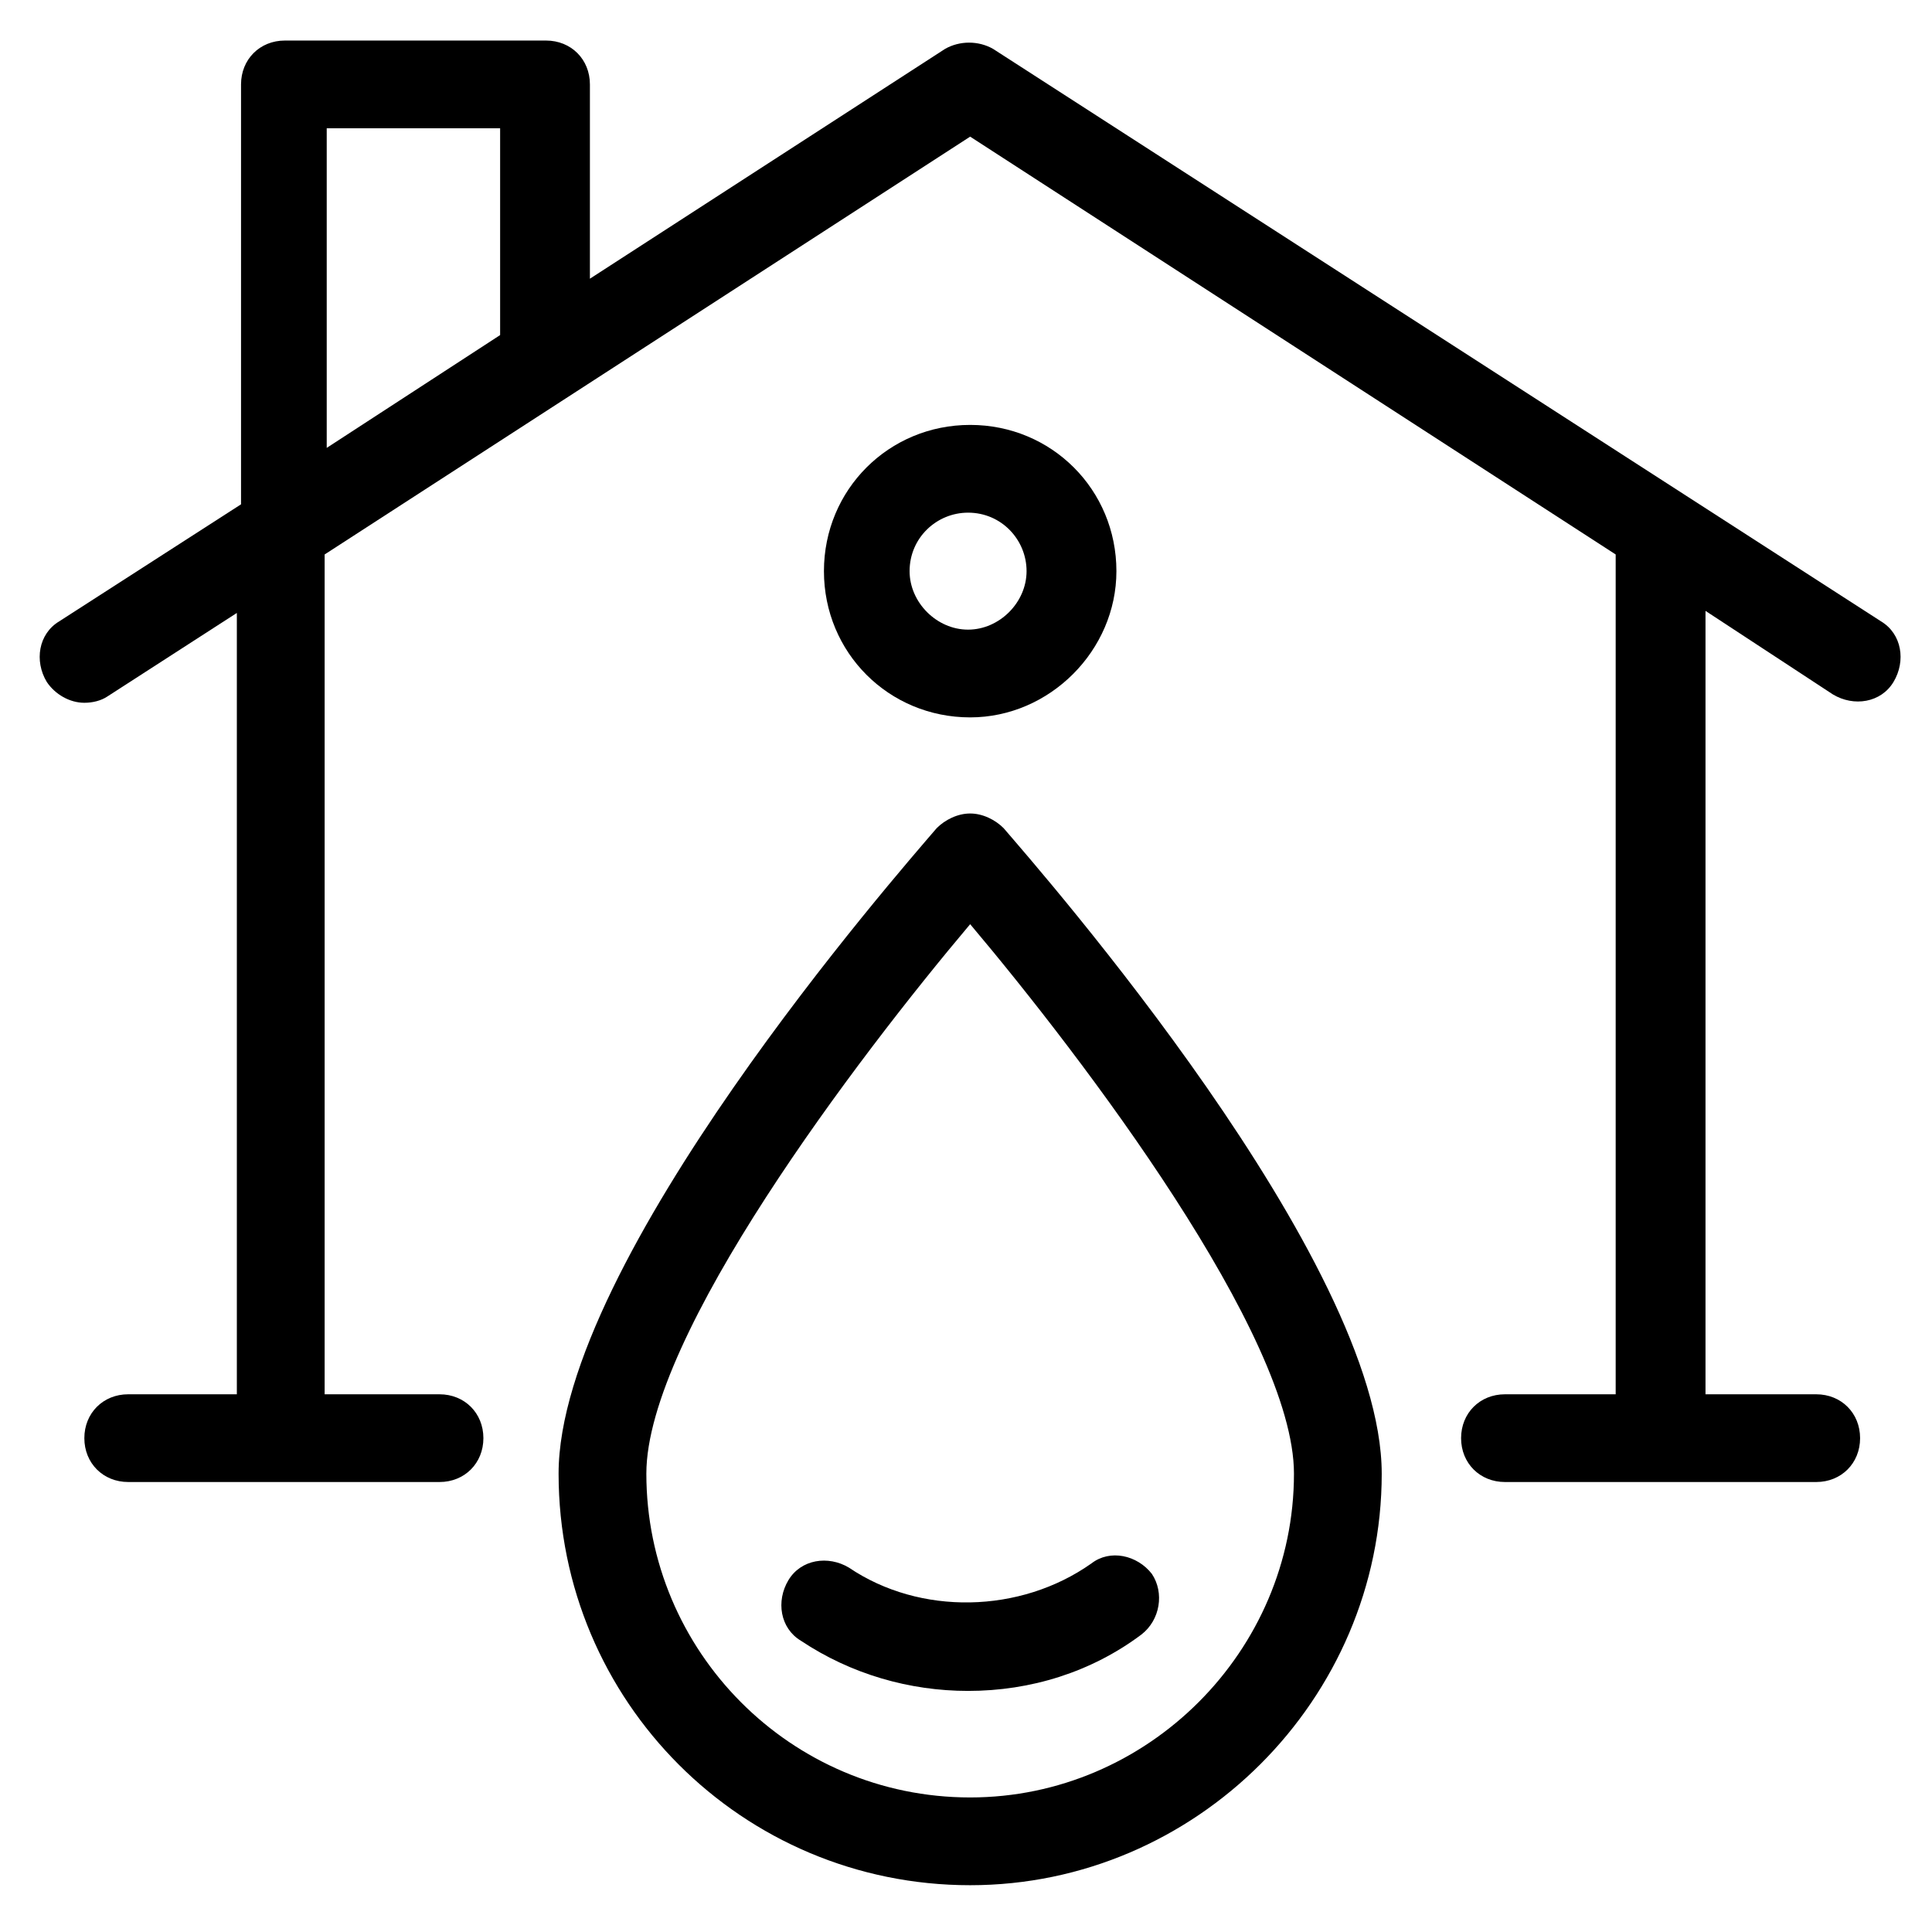
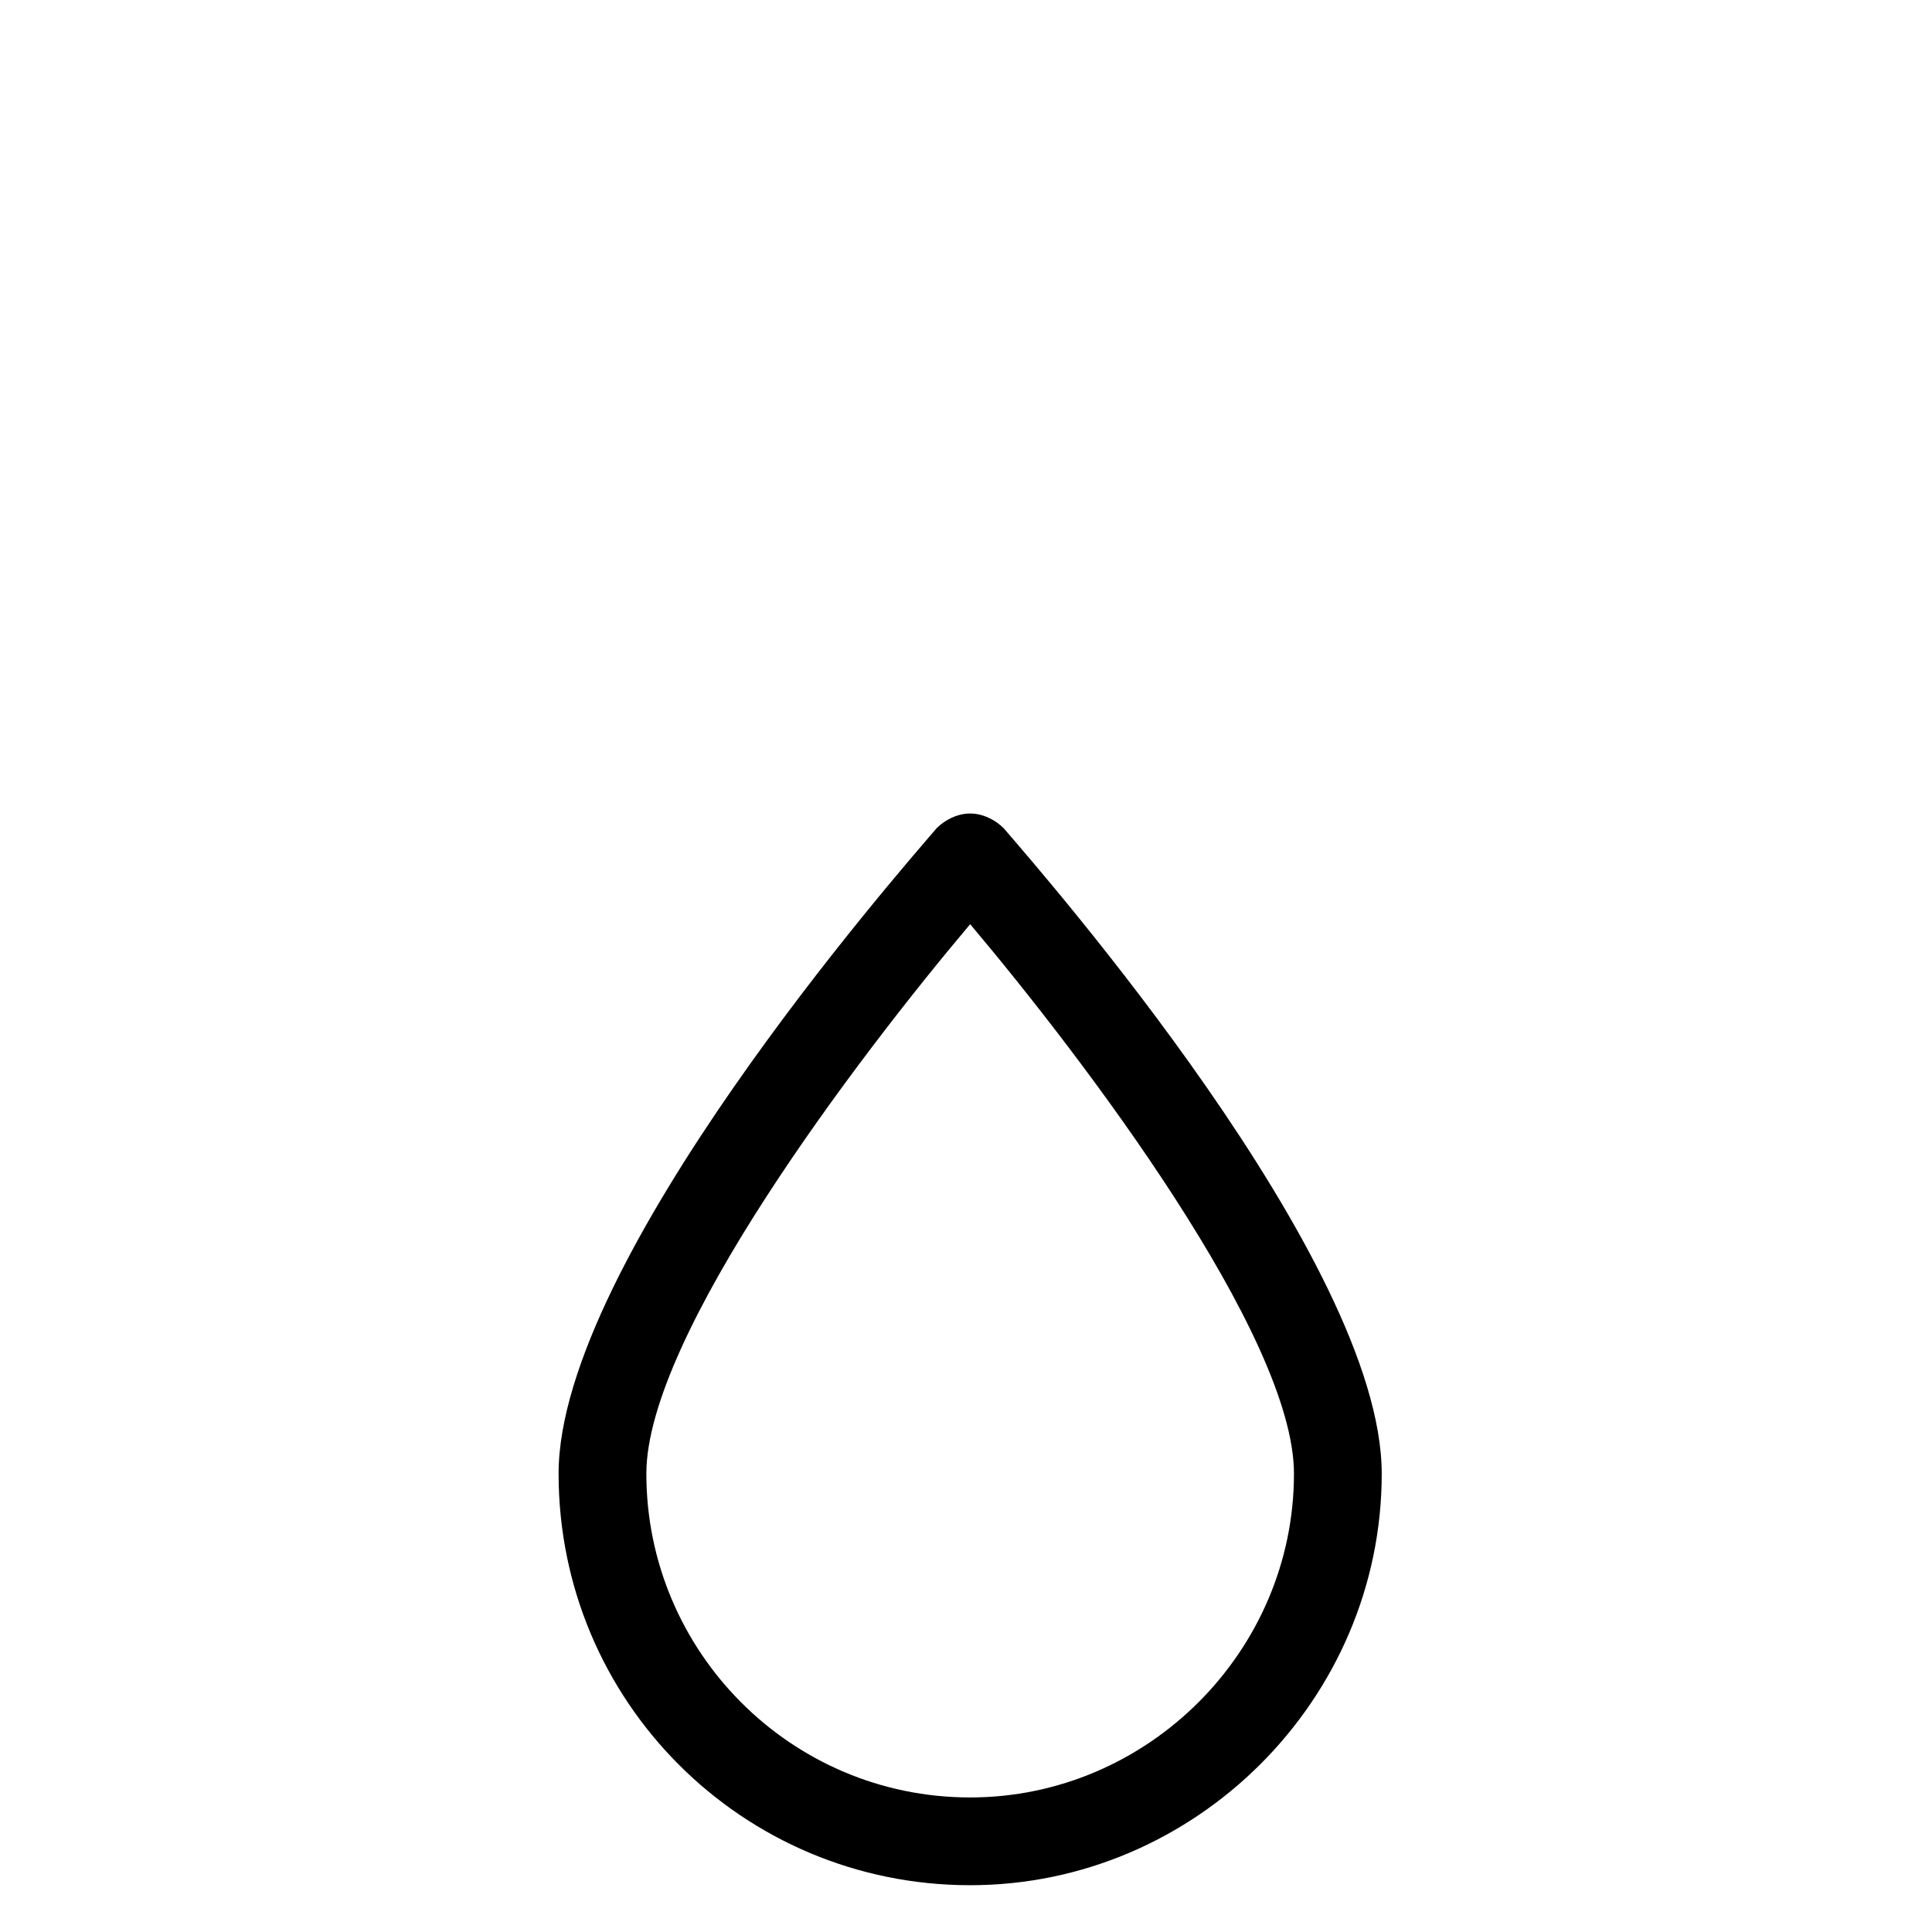
<svg xmlns="http://www.w3.org/2000/svg" fill="#000000" width="800px" height="800px" version="1.1" viewBox="144 144 512 512">
  <g>
-     <path d="m260.48 536.75c6.644 0 11.625-4.984 11.625-11.625 0-6.644-4.984-11.625-11.625-11.625h-30.449v-222.56l171.07-110.73 171.07 110.73v222.56h-29.344c-6.644 0-11.625 4.984-11.625 11.625 0 6.644 4.984 11.625 11.625 11.625h82.492c6.644 0 11.625-4.984 11.625-11.625 0-6.644-4.984-11.625-11.625-11.625h-29.344v-207.61l33.773 22.145c5.535 3.32 12.734 2.215 16.055-3.32s2.215-12.734-3.32-16.055l-235.3-151.7c-3.875-2.215-8.859-2.215-12.734 0l-94.117 60.898v-51.488c0-6.644-4.984-11.625-11.625-11.625h-69.207c-6.644 0-11.625 4.984-11.625 11.625v111.28l-48.168 31.004c-5.535 3.32-6.644 10.52-3.32 16.055 2.215 3.32 6.09 5.535 9.965 5.535 2.215 0 4.43-0.555 6.09-1.66l34.324-22.145v207.06h-28.789c-6.644 0-11.625 4.984-11.625 11.625 0 6.644 4.984 11.625 11.625 11.625zm-29.895-358.76h45.953v54.809l-45.953 29.895z" />
    <path d="m510.17 534.53c0-56.473-90.242-159.45-100.21-171.07-2.215-2.215-5.535-3.875-8.859-3.875-3.32 0-6.644 1.66-8.859 3.875-9.965 11.629-100.21 114.61-100.21 171.07 0 60.348 48.719 109.07 109.07 109.07 59.793 0 109.07-49.273 109.07-109.07zm-194.88 0c0-36.539 55.918-110.17 85.812-145.61 29.895 35.434 85.812 109.07 85.812 145.61 0 47.059-38.754 85.812-85.812 85.812-47.613 0.004-85.812-38.754-85.812-85.812z" />
-     <path d="m449.27 561.11c-3.875-4.984-11.074-6.644-16.055-2.769-18.824 13.289-45.398 13.84-64.223 1.105-5.535-3.32-12.734-2.215-16.055 3.32-3.32 5.535-2.215 12.734 3.32 16.055 13.289 8.859 28.789 13.289 44.289 13.289 16.609 0 32.664-4.984 45.953-14.949 4.984-3.871 6.09-11.066 2.769-16.051z" />
-     <path d="m439.86 295.36c0-21.594-17.164-38.754-38.754-38.754-21.594 0-38.754 17.164-38.754 38.754 0 21.594 17.164 38.754 38.754 38.754 21.039 0.004 38.754-17.715 38.754-38.754zm-54.809 0c0-8.859 7.199-15.5 15.5-15.5 8.859 0 15.5 7.199 15.5 15.5 0 8.305-7.199 15.5-15.5 15.5-8.305 0.004-15.5-7.195-15.5-15.5z" />
  </g>
</svg>